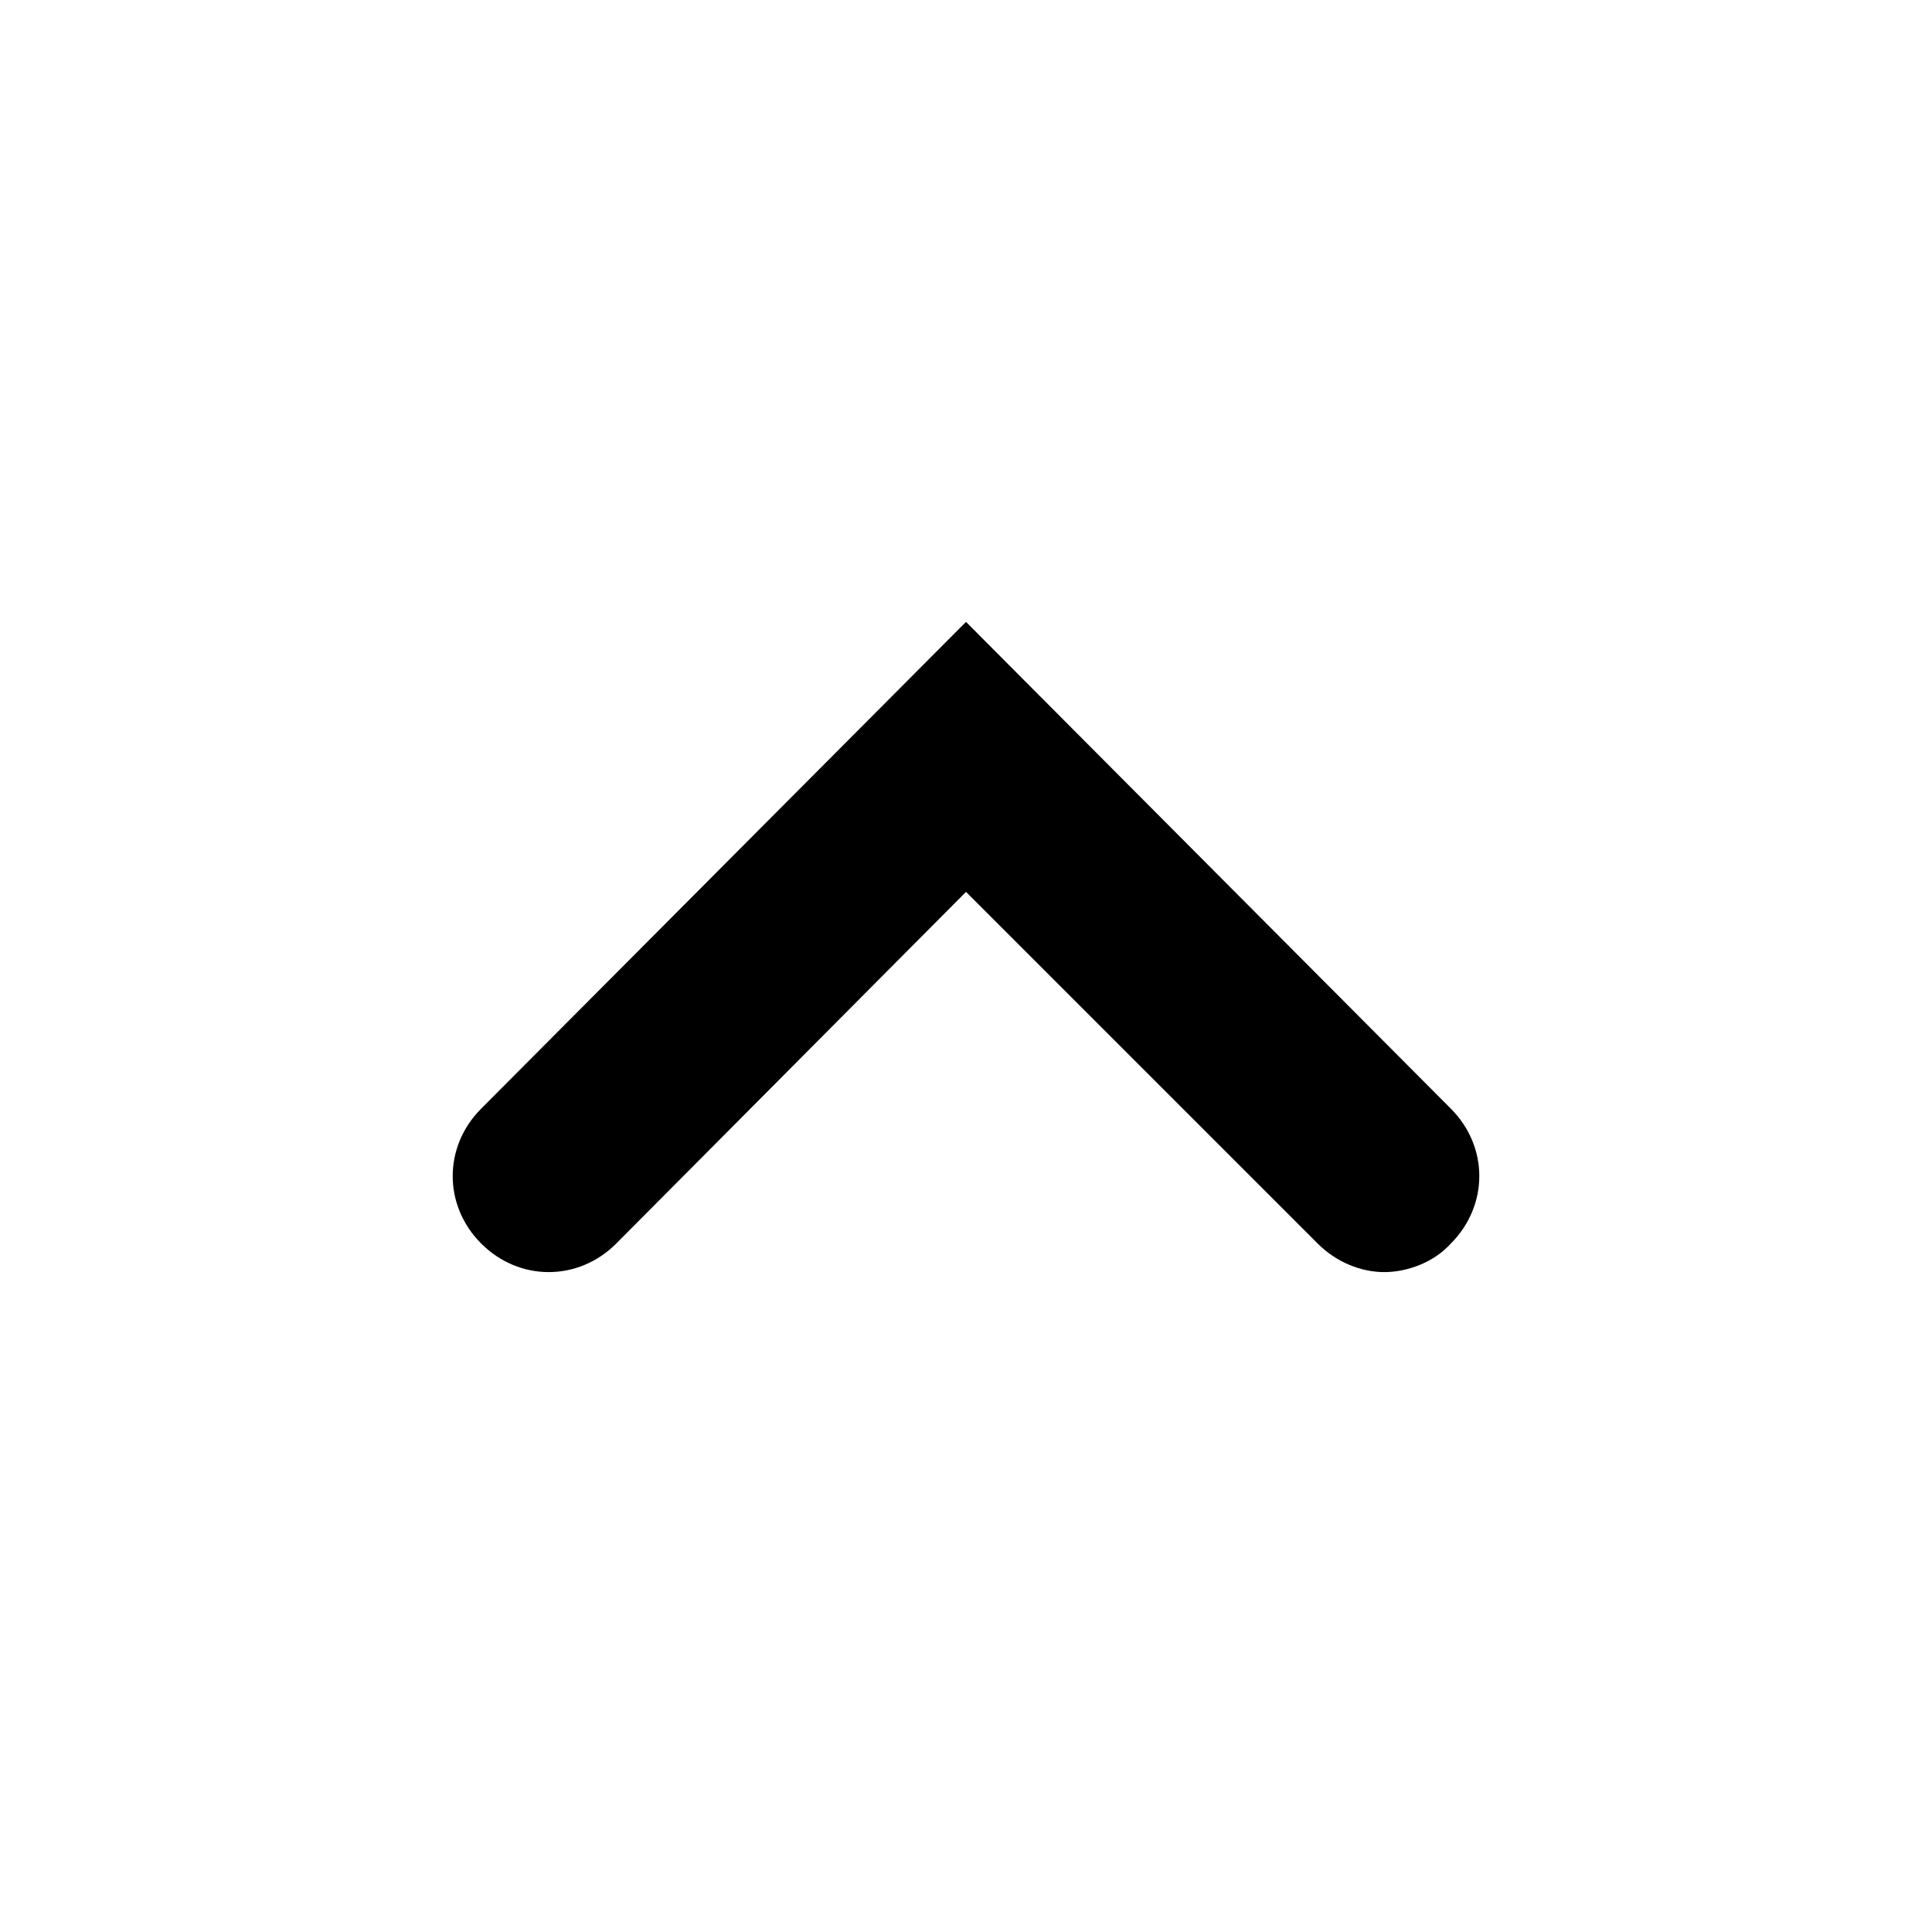
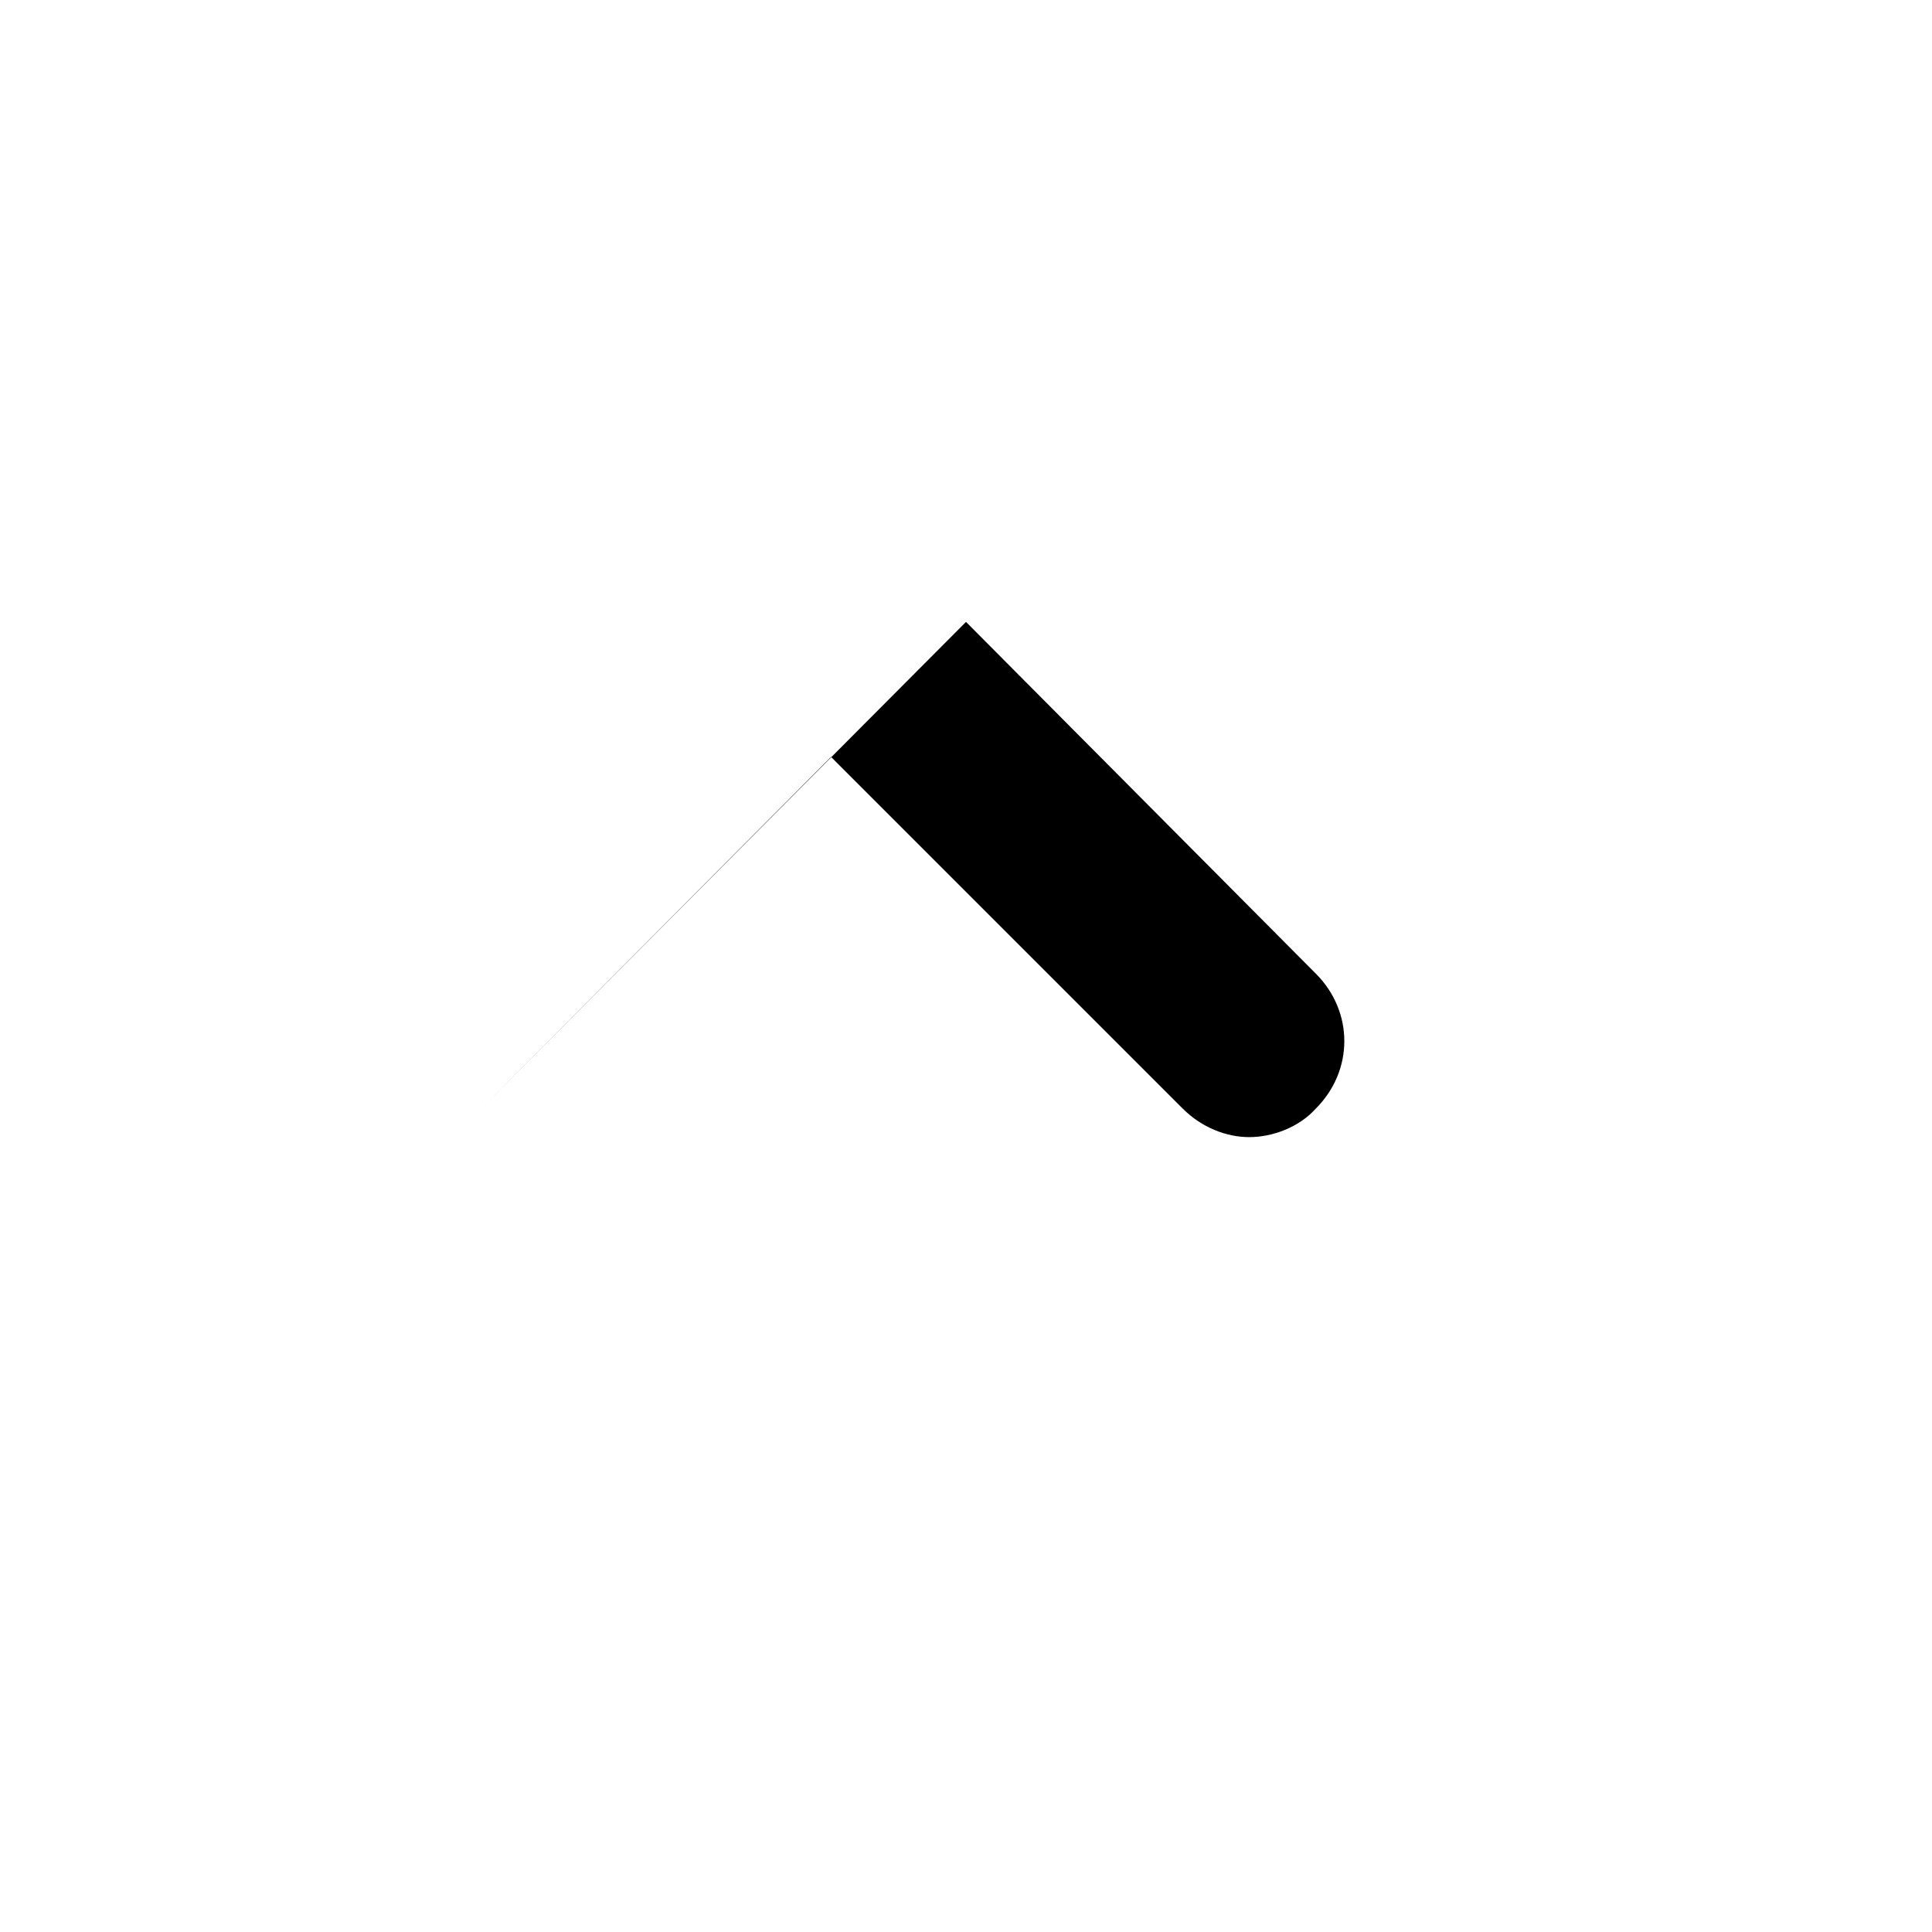
<svg xmlns="http://www.w3.org/2000/svg" fill="#000000" width="800px" height="800px" version="1.1" viewBox="144 144 512 512">
-   <path d="m400 308.81-128.47 128.98c-10.078 10.078-10.078 25.695 0 35.77 10.078 10.078 25.695 10.078 35.77 0l92.703-93.203 93.203 93.203c5.039 5.039 11.586 7.559 17.633 7.559 6.047 0 13.098-2.519 17.633-7.559 10.078-10.078 10.078-25.695 0-35.77z" />
+   <path d="m400 308.81-128.47 128.98l92.703-93.203 93.203 93.203c5.039 5.039 11.586 7.559 17.633 7.559 6.047 0 13.098-2.519 17.633-7.559 10.078-10.078 10.078-25.695 0-35.77z" />
</svg>